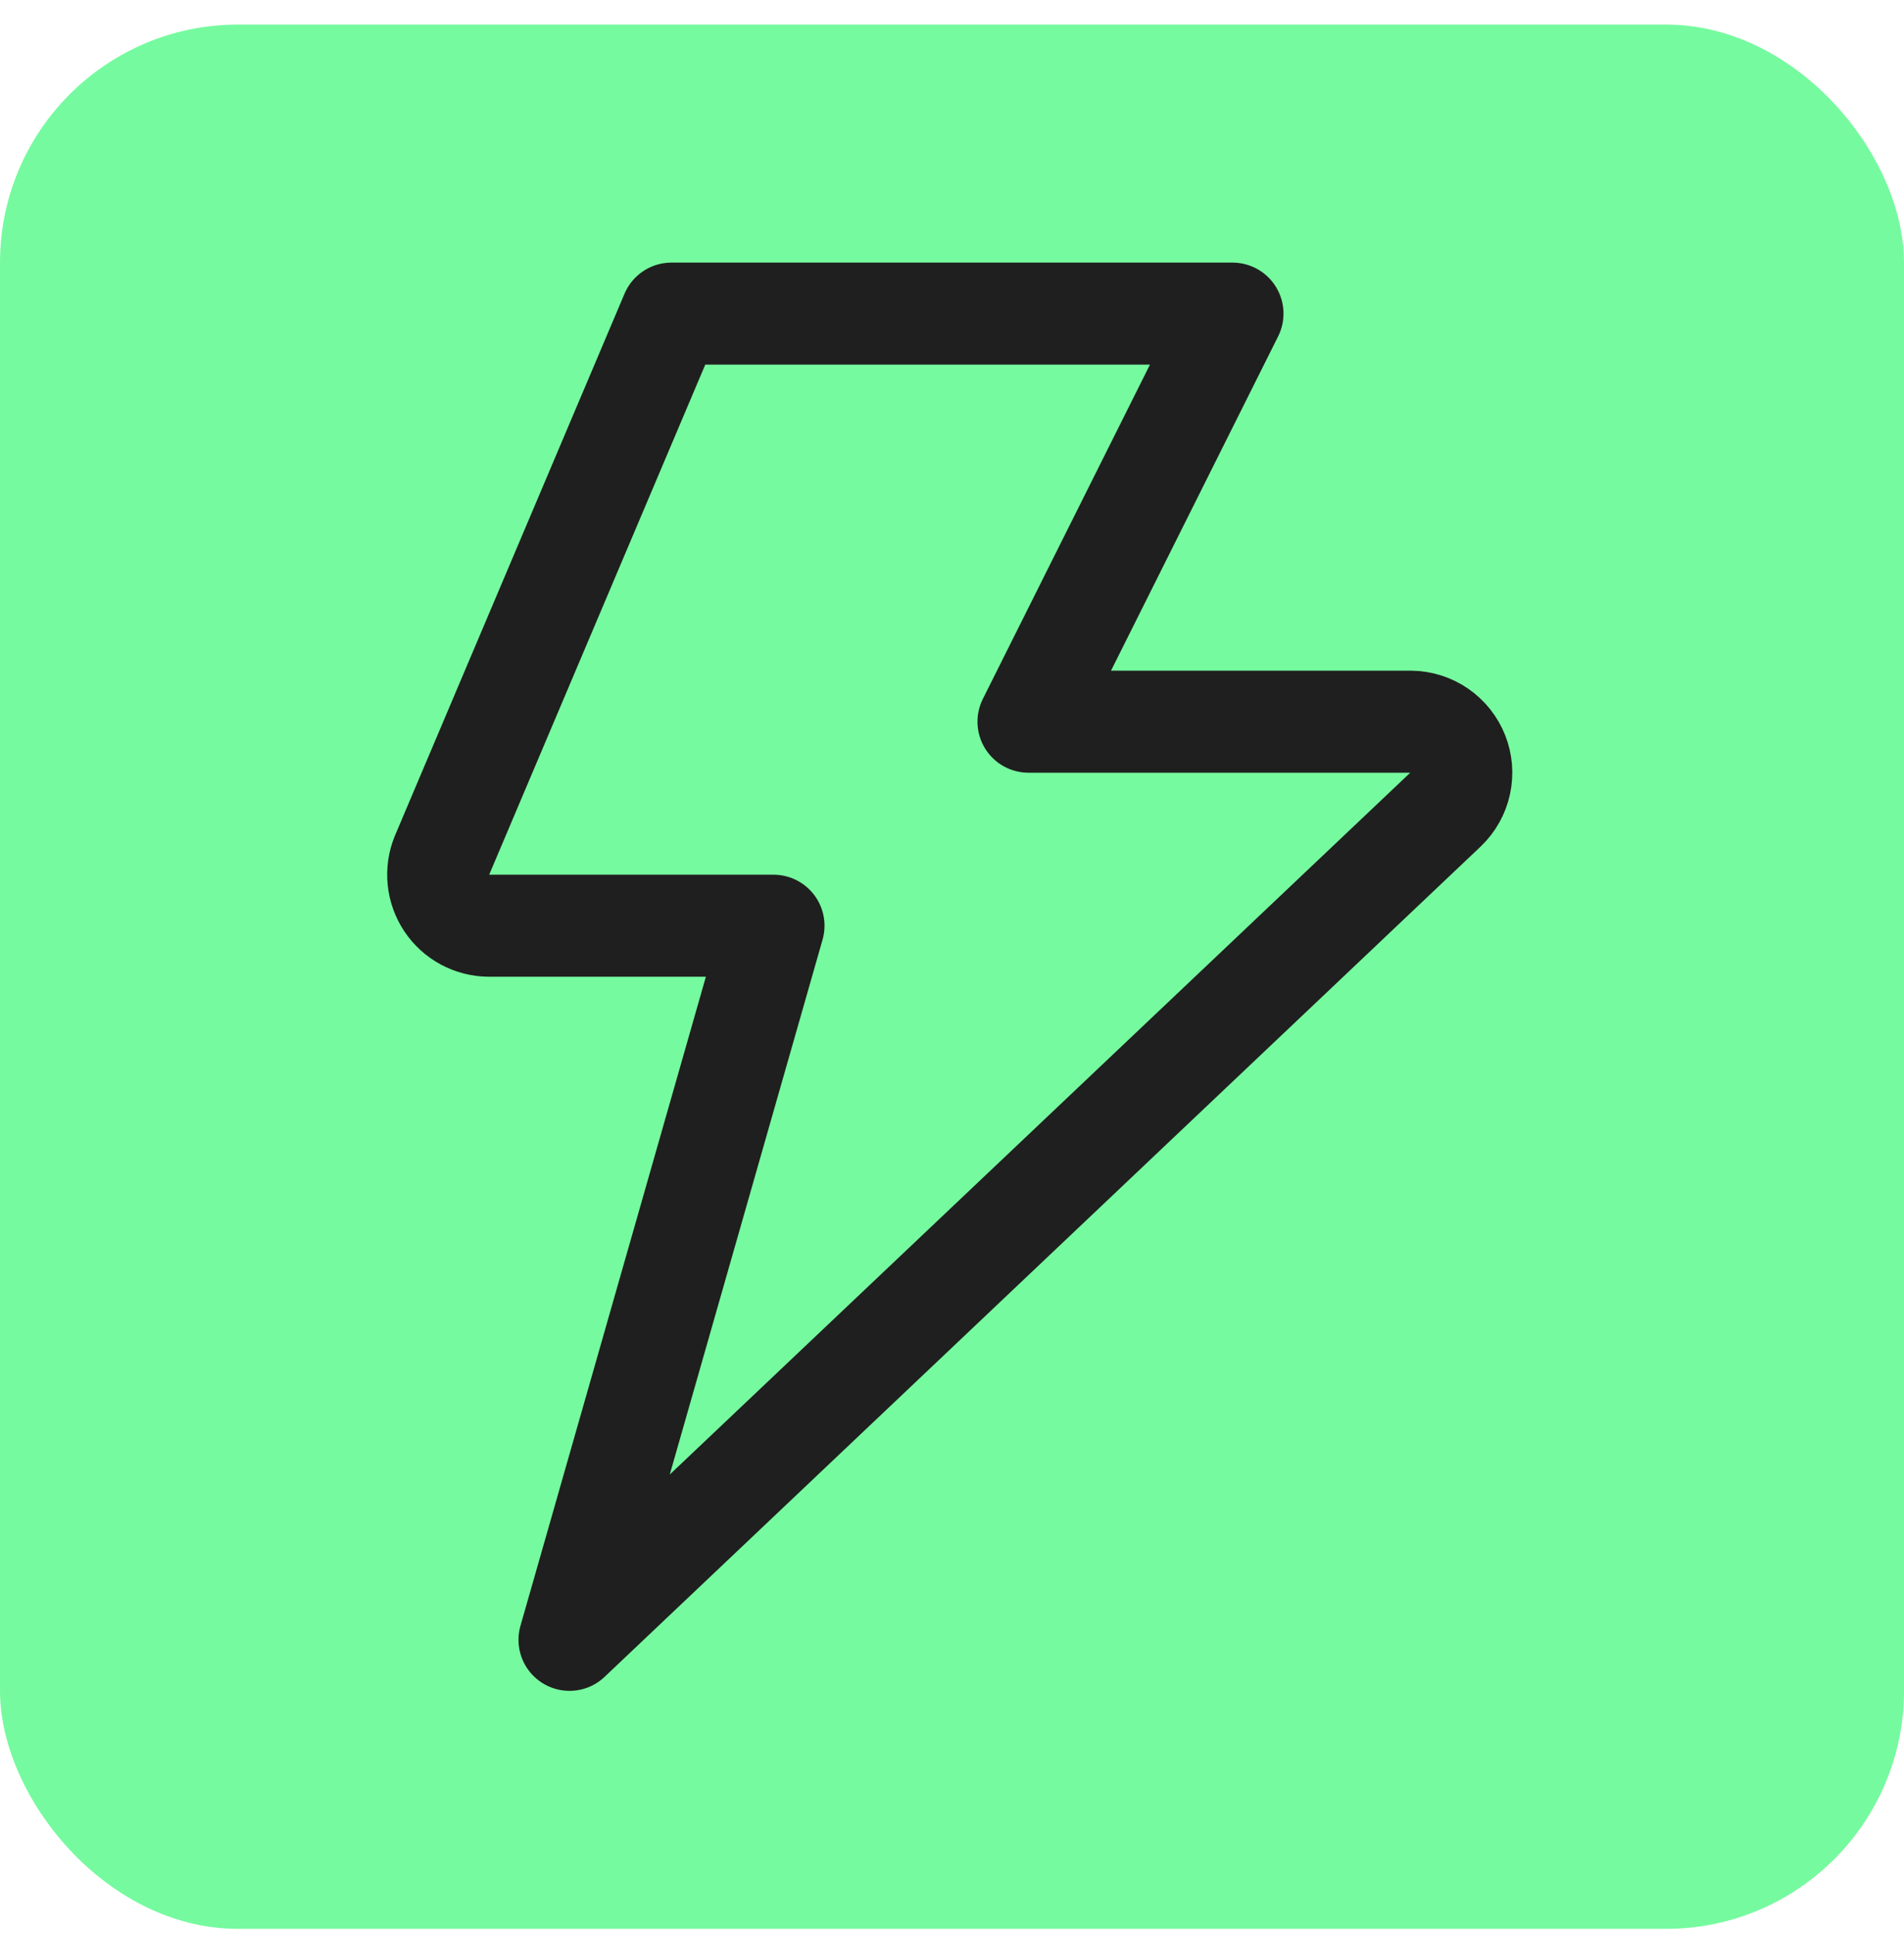
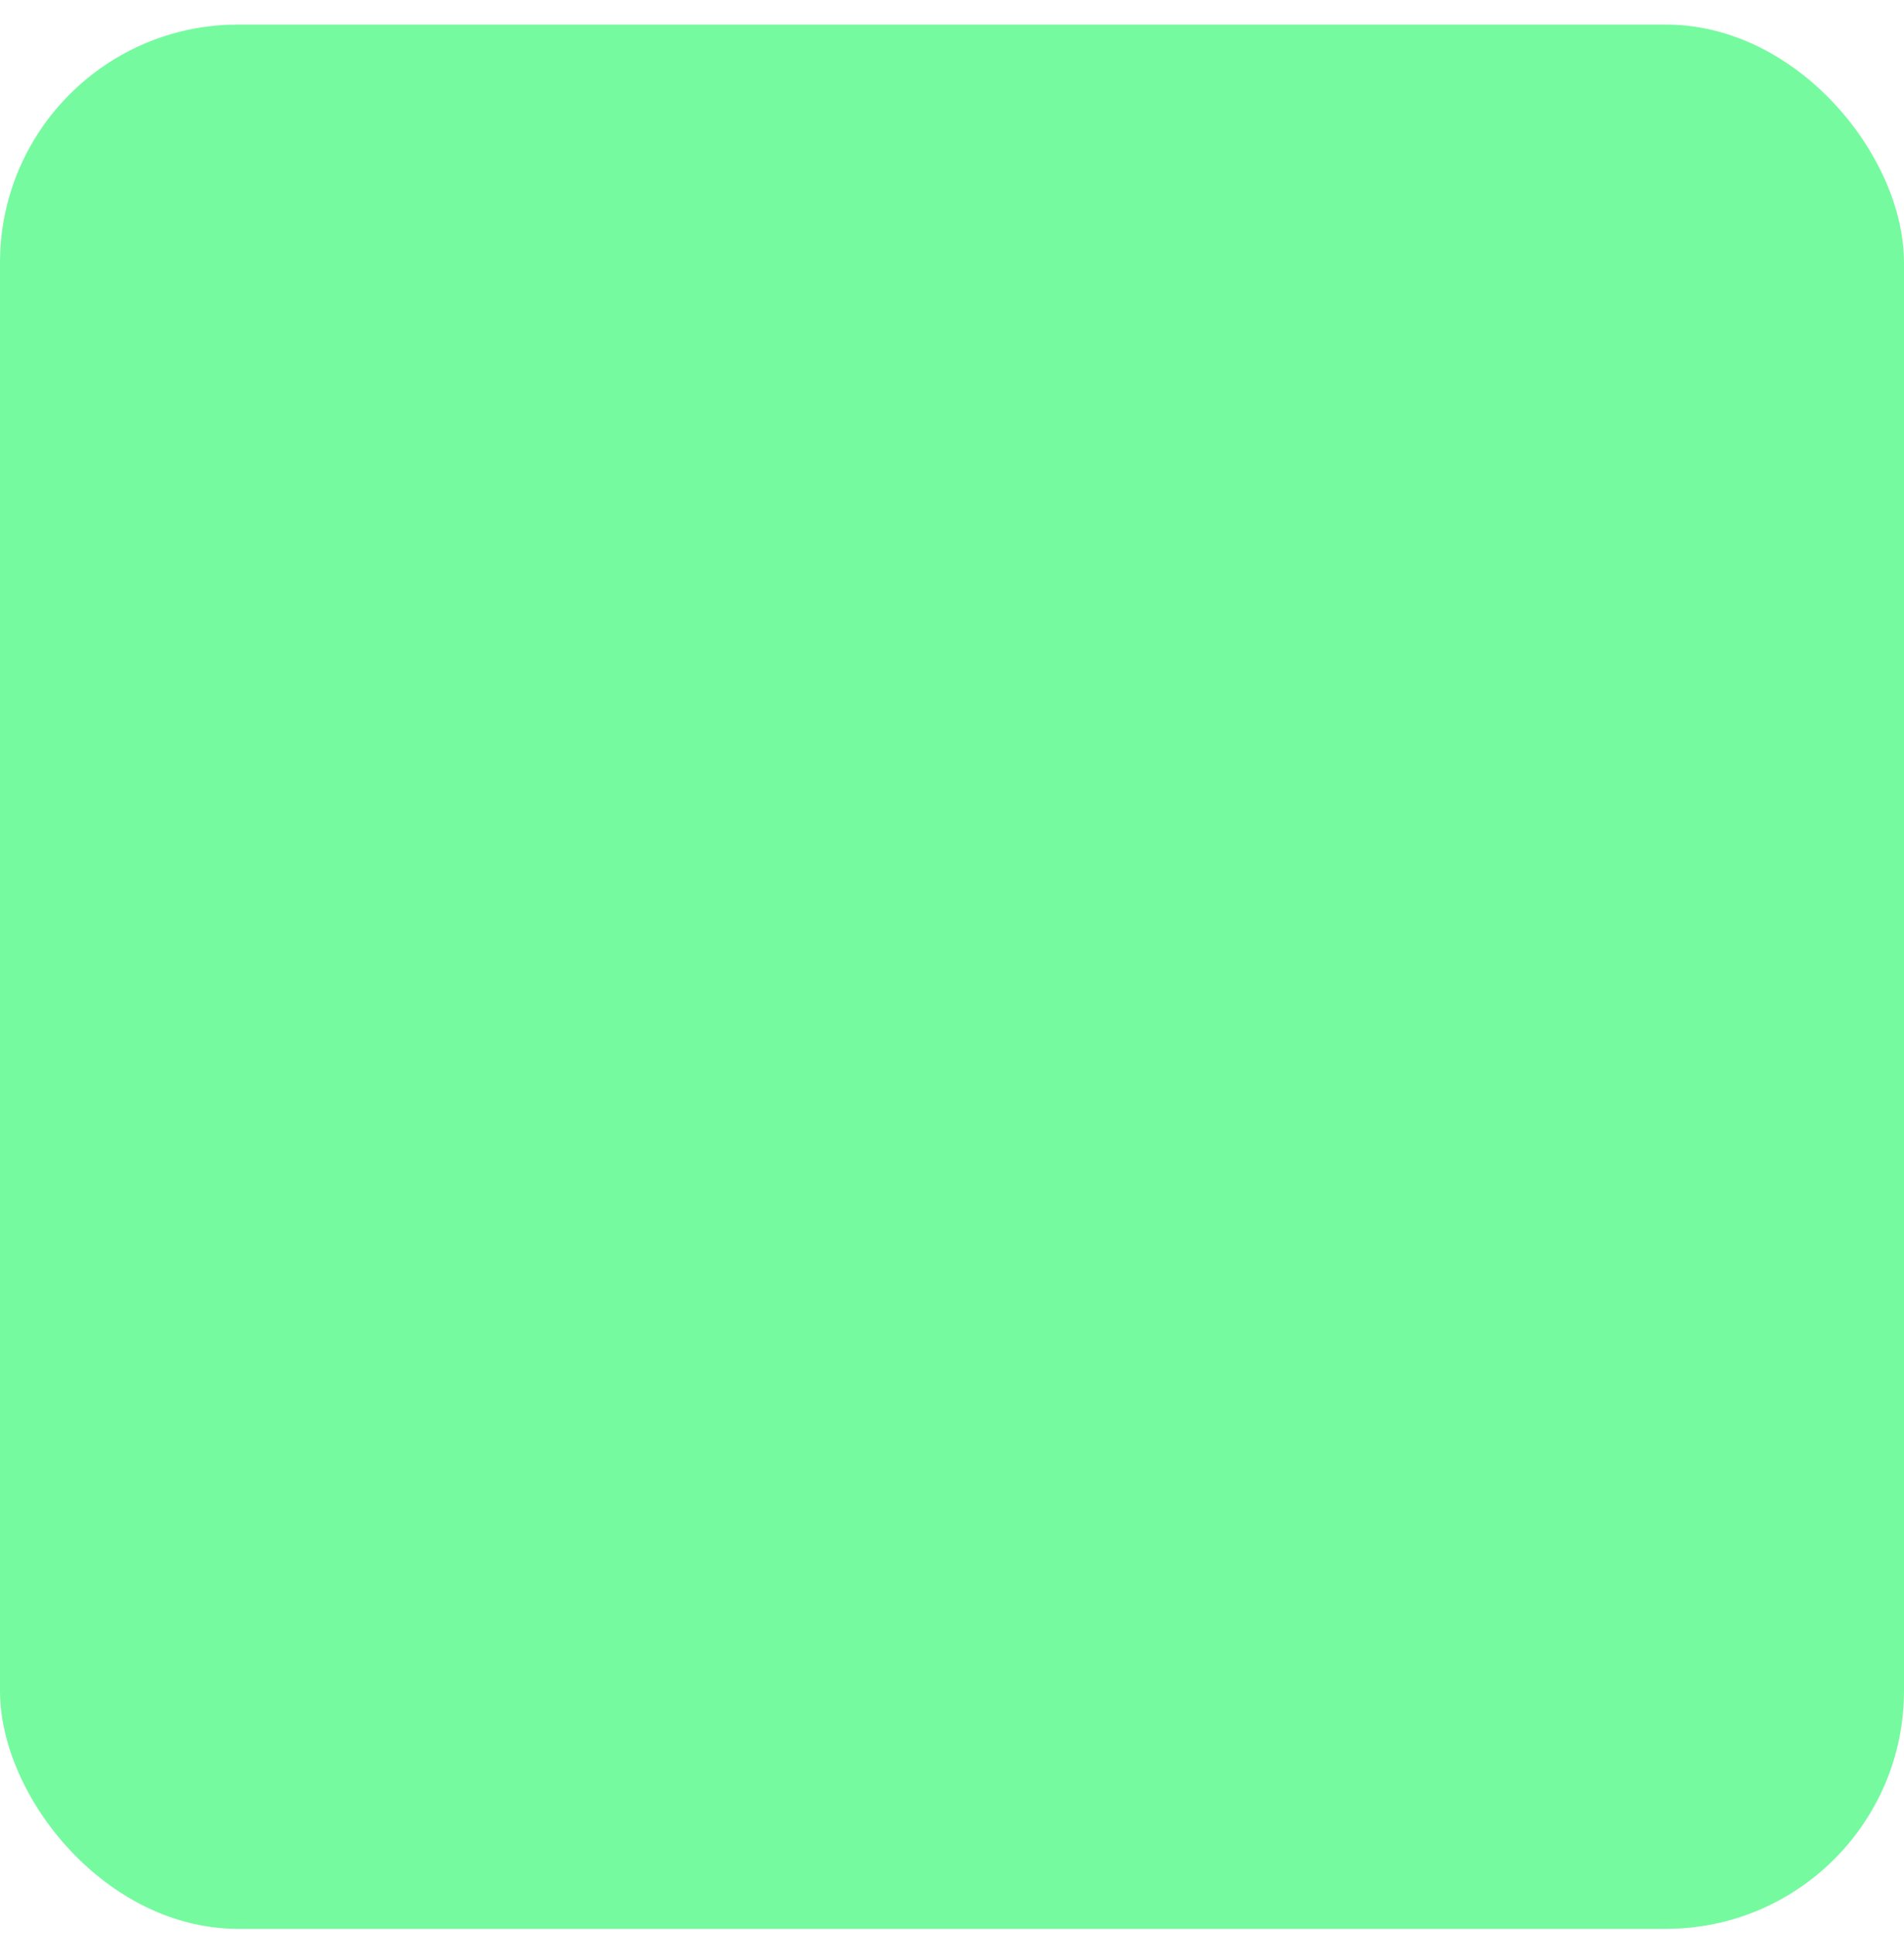
<svg xmlns="http://www.w3.org/2000/svg" width="64" height="65" viewBox="0 0 64 65" fill="none">
  <rect y="0.826" width="64" height="64" rx="8" fill="#76FA9F" />
  <g clip-path="url(#clip0_448_17942)">
-     <path d="M22.571 10.54L14.857 28.746C14.75 29.006 14.709 29.288 14.737 29.567C14.765 29.846 14.861 30.115 15.016 30.348C15.172 30.582 15.383 30.774 15.63 30.907C15.877 31.04 16.154 31.11 16.434 31.112H26L19.143 55.112L48.594 27.203C48.839 26.967 49.008 26.664 49.08 26.332C49.152 26 49.124 25.654 48.999 25.338C48.874 25.023 48.658 24.751 48.379 24.558C48.099 24.365 47.768 24.259 47.428 24.255H34.571L41.428 10.54H22.571Z" stroke="#1F1F1F" stroke-width="3.429" stroke-linecap="round" stroke-linejoin="round" />
-   </g>
+     </g>
  <defs>
    <clipPath id="clip0_448_17942">
-       <rect width="48" height="48" fill="white" transform="translate(8 8.826)" />
-     </clipPath>
+       </clipPath>
  </defs>
</svg>